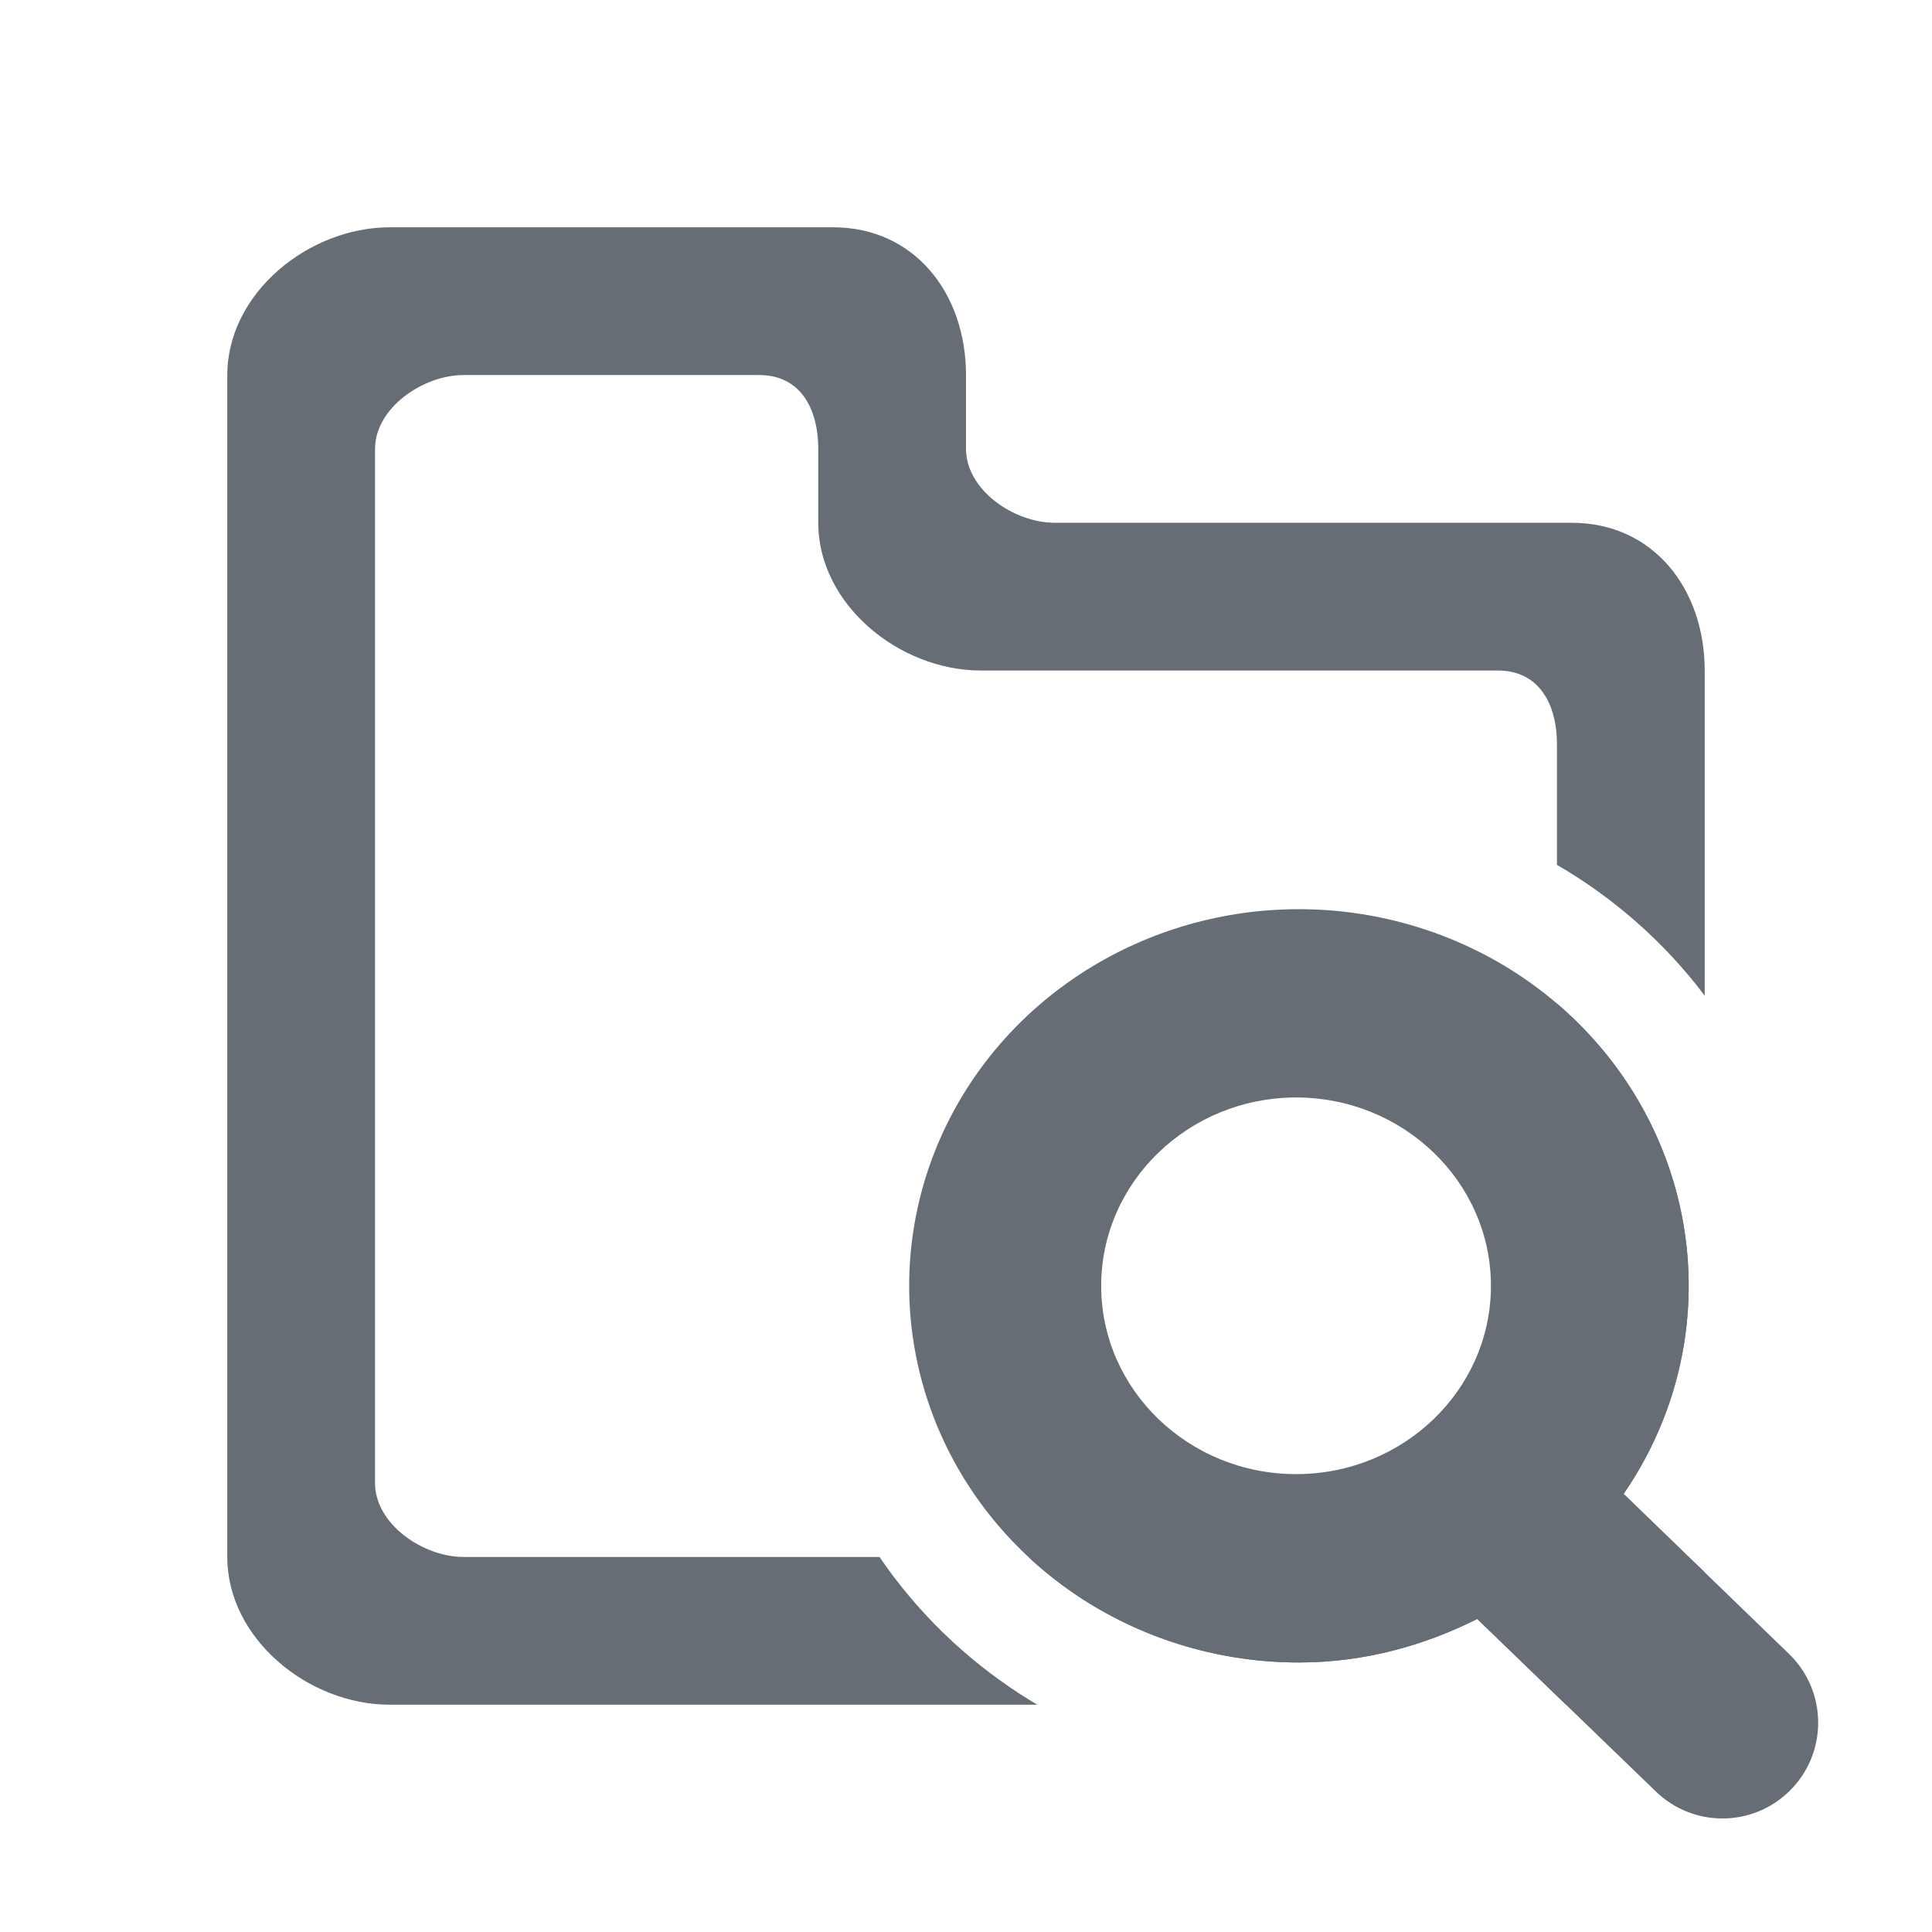
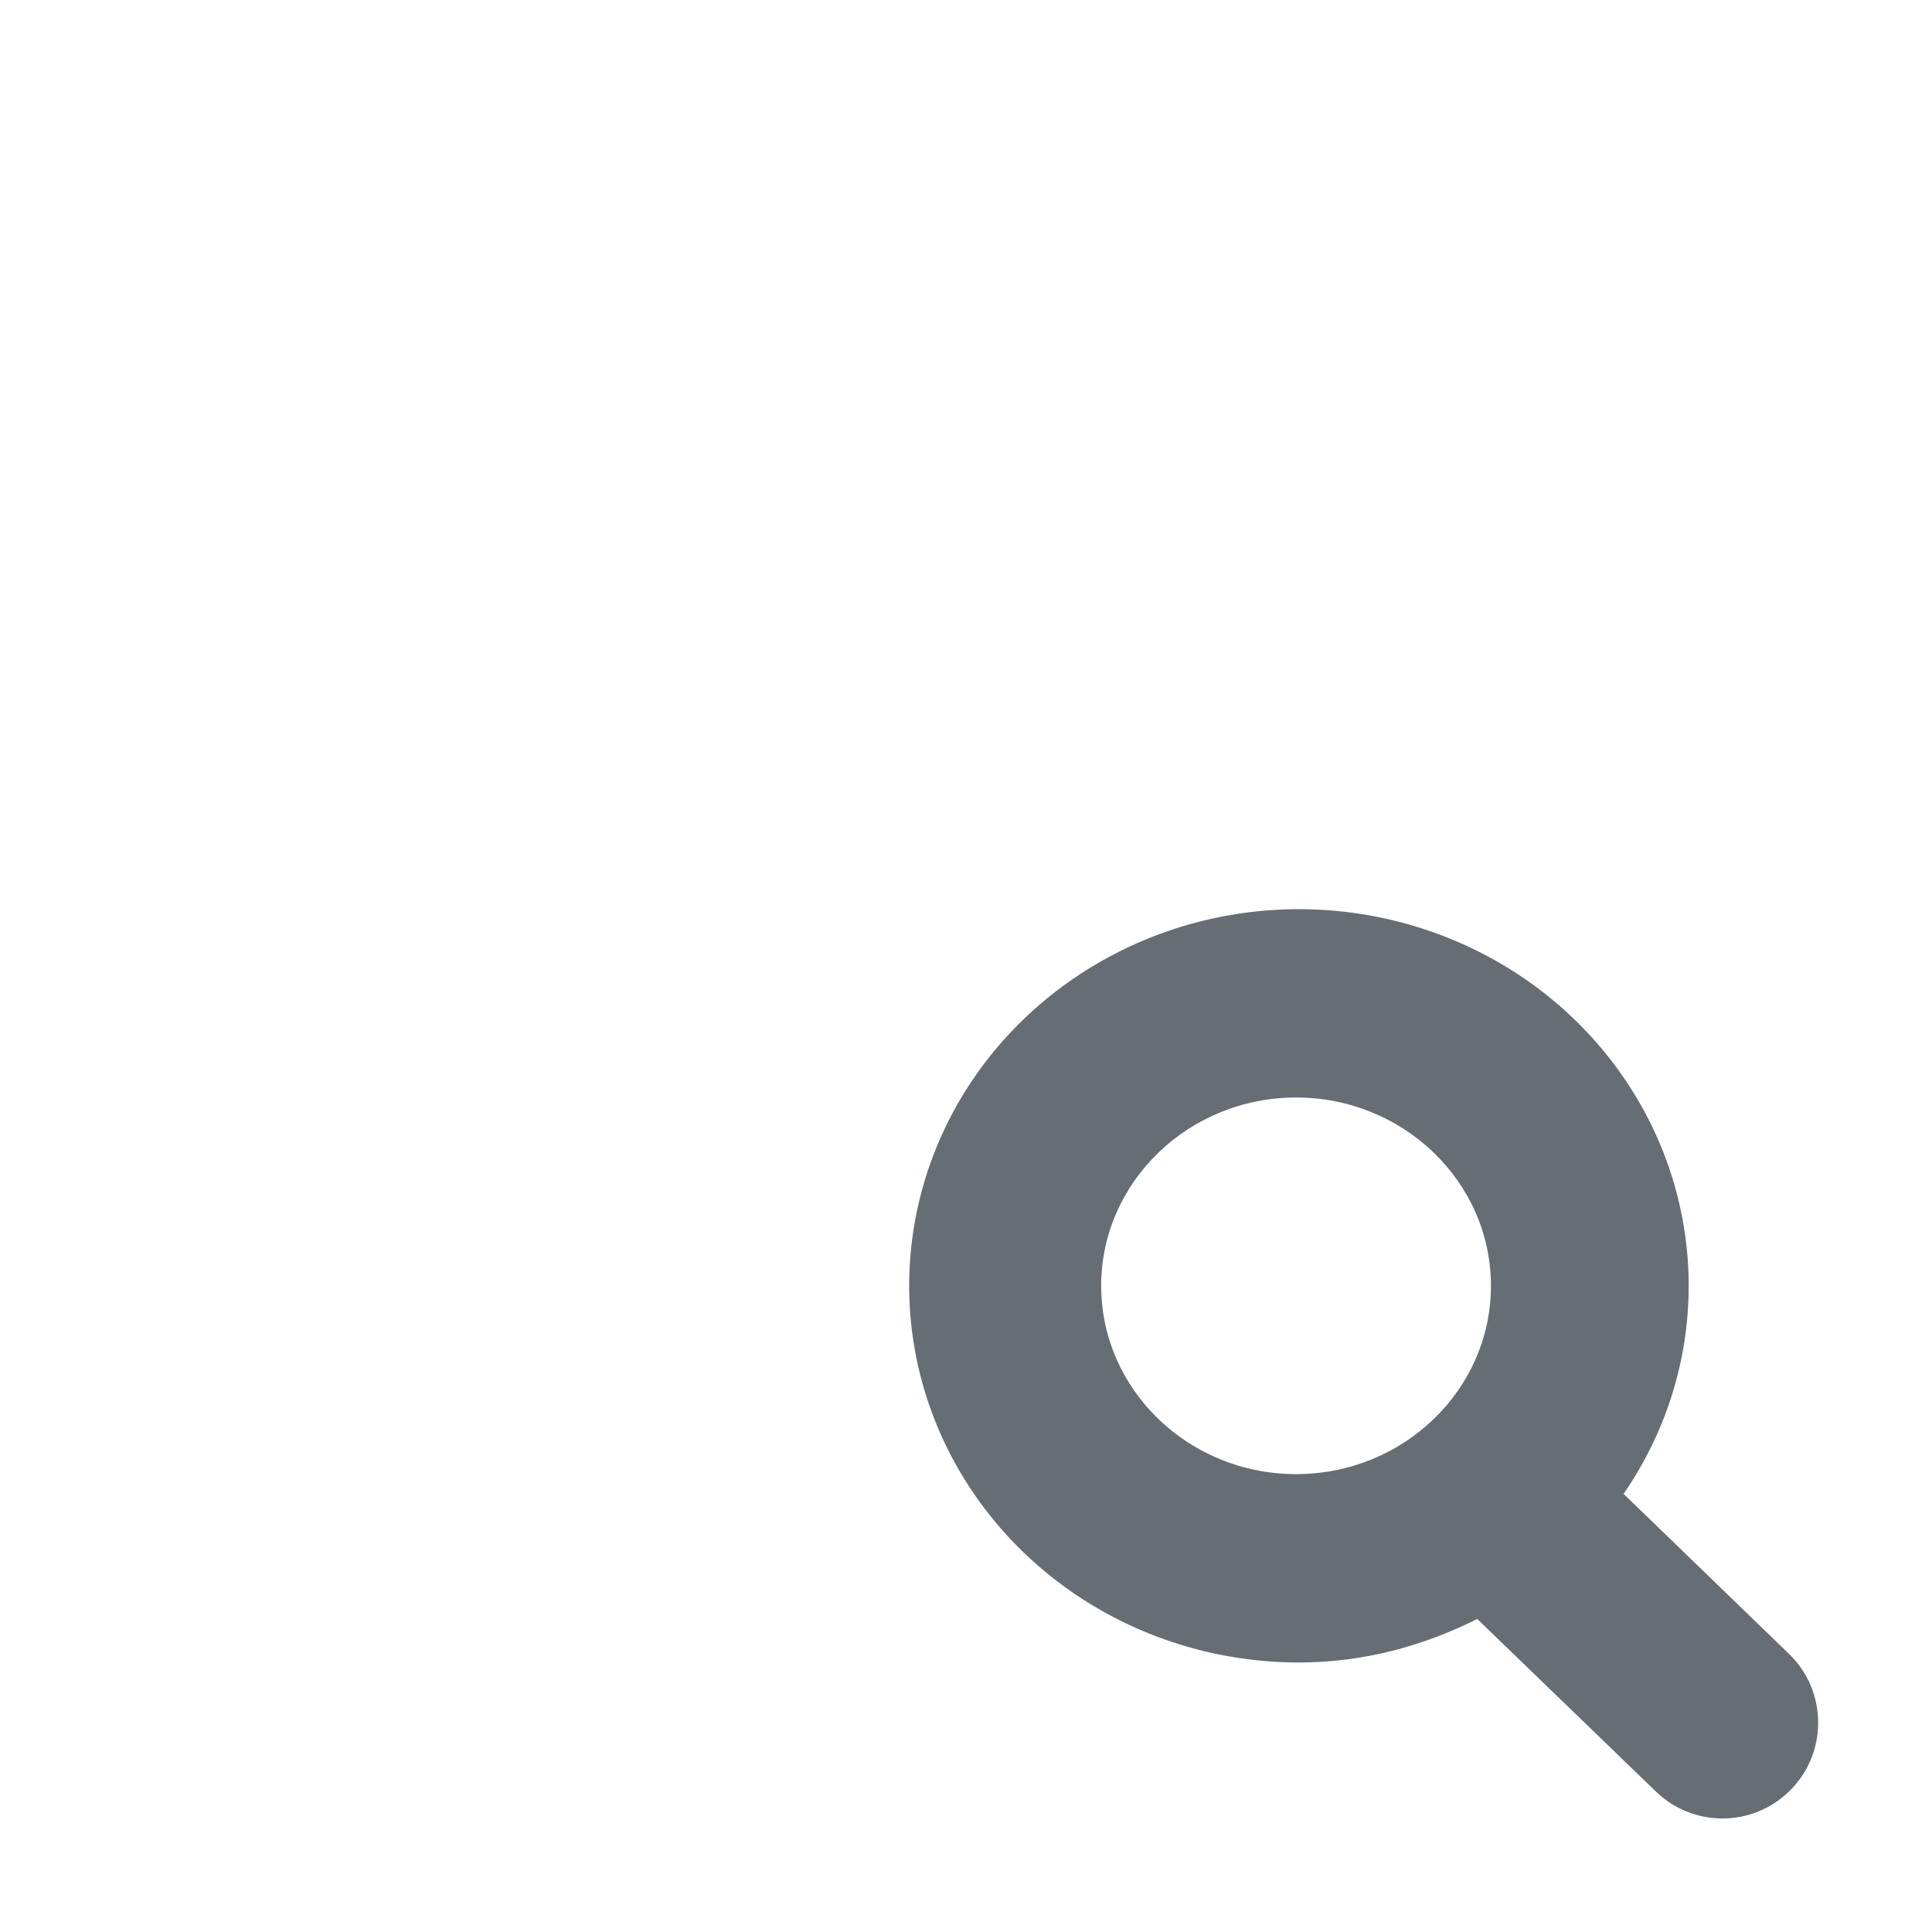
<svg xmlns="http://www.w3.org/2000/svg" width="34" height="34" viewBox="0 0 34 34" fill="none">
-   <path fill-rule="evenodd" clip-rule="evenodd" d="M26.36 27.4C27.078 27.4 27.4 26.819 27.4 26.1V17.661C27.841 18.037 28.232 18.468 28.562 18.946C29.316 20.036 29.718 21.317 29.718 22.628C29.718 23.984 29.293 25.241 28.573 26.29L29.99 27.661C29.887 28.975 29.008 30 27.66 30H27.559L25.997 28.491C25.054 28.965 23.996 29.257 22.859 29.257C21.502 29.257 20.176 28.868 19.048 28.14C18.708 27.92 18.39 27.672 18.098 27.4H26.36ZM27.4 15.22V13.1C27.4 12.382 27.079 11.8 26.36 11.8H17.26C15.825 11.8 14.4 10.636 14.4 9.2V7.9C14.4 7.182 14.079 6.6 13.36 6.6H8.16C7.441 6.6 6.6 7.182 6.6 7.9V26.1C6.6 26.819 7.441 27.4 8.16 27.4H15.478C16.131 28.358 16.976 29.182 17.963 29.82C18.059 29.882 18.157 29.942 18.255 30H6.86C5.425 30 4 28.837 4 27.4V6.6C4 5.165 5.425 4 6.86 4H14.66C16.096 4 17 5.165 17 6.6V7.9C17 8.619 17.841 9.2 18.56 9.2H27.66C29.096 9.2 30 10.365 30 11.8V17.522C29.296 16.588 28.41 15.807 27.4 15.22Z" fill="#676D75" />
  <path fill-rule="evenodd" clip-rule="evenodd" d="M29.718 22.628C29.718 21.317 29.316 20.036 28.562 18.946C27.808 17.856 26.737 17.006 25.484 16.505C24.23 16.003 22.851 15.872 21.521 16.127C20.19 16.383 18.968 17.015 18.009 17.941C17.05 18.868 16.396 20.049 16.132 21.335C15.867 22.621 16.003 23.954 16.522 25.165C17.041 26.376 17.92 27.411 19.048 28.14C20.176 28.868 21.502 29.257 22.859 29.257C23.996 29.257 25.054 28.965 25.997 28.491L29.142 31.529C29.795 32.16 30.831 32.16 31.483 31.528C32.168 30.866 32.168 29.768 31.484 29.106L28.573 26.29C29.293 25.241 29.718 23.984 29.718 22.628ZM19.379 22.628C19.379 20.802 20.918 19.314 22.809 19.314C24.7 19.314 26.238 20.802 26.238 22.628C26.238 24.458 24.7 25.942 22.809 25.942C20.918 25.942 19.379 24.458 19.379 22.628Z" fill="#676D75" />
</svg>